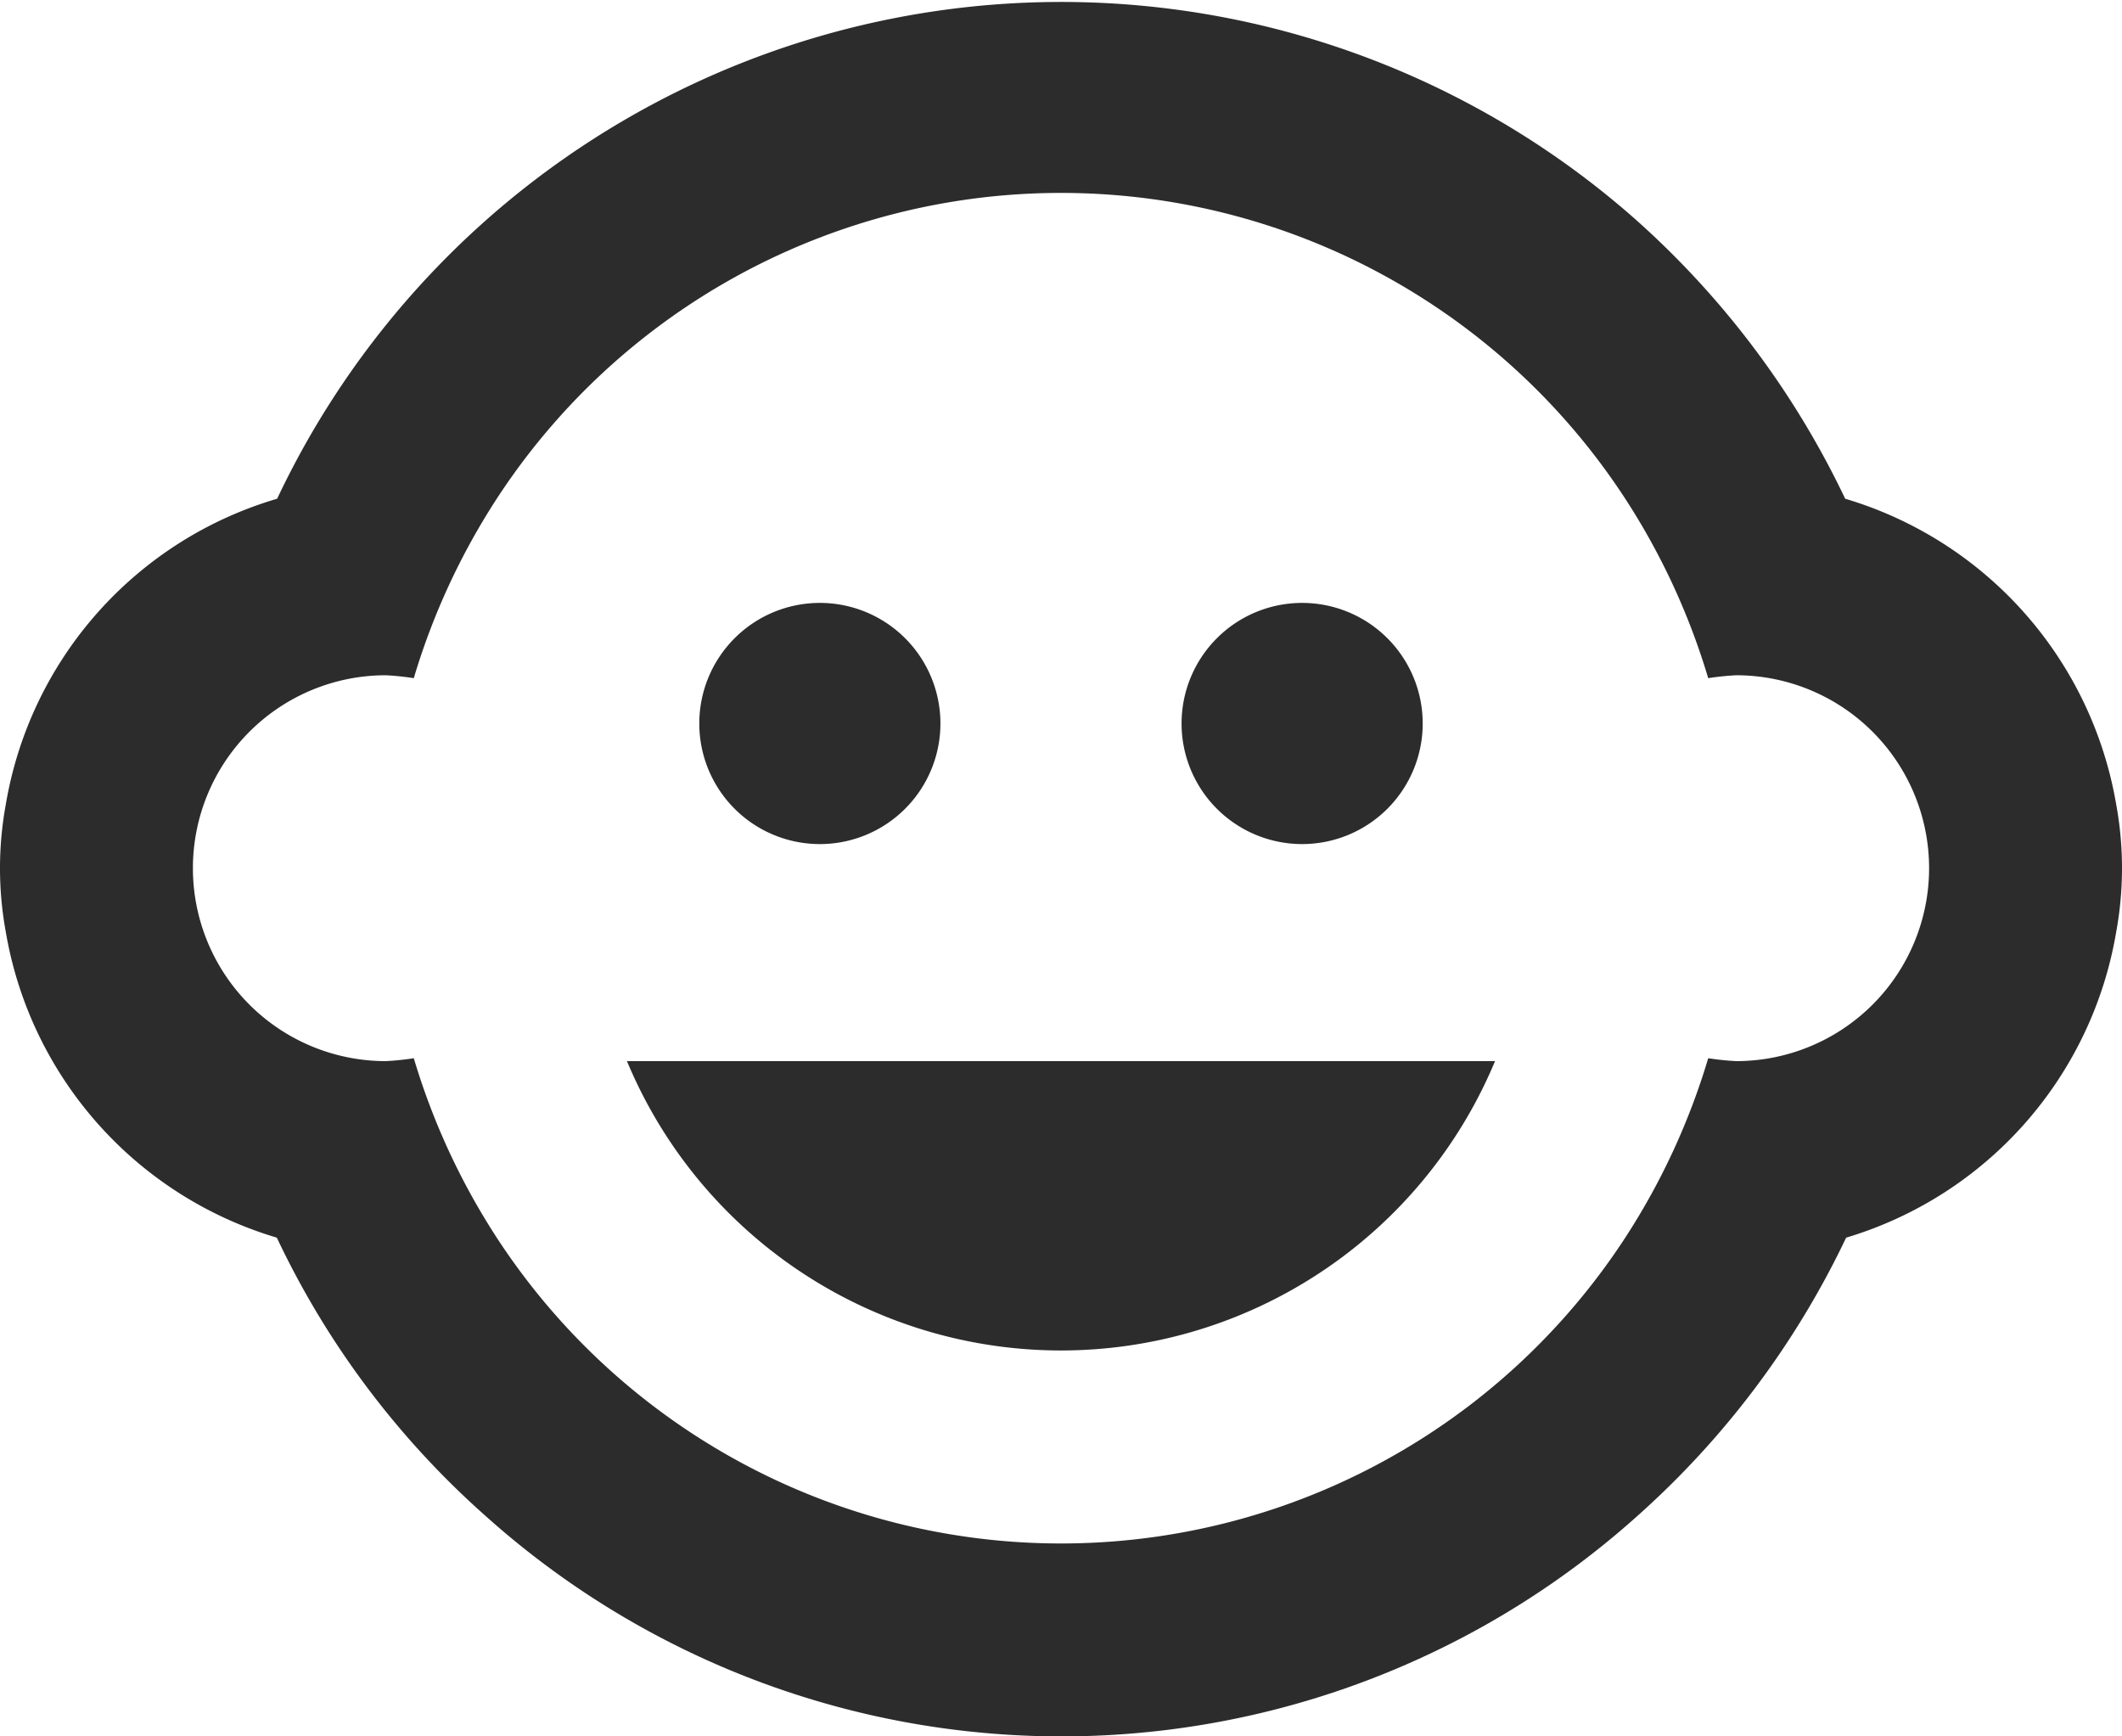
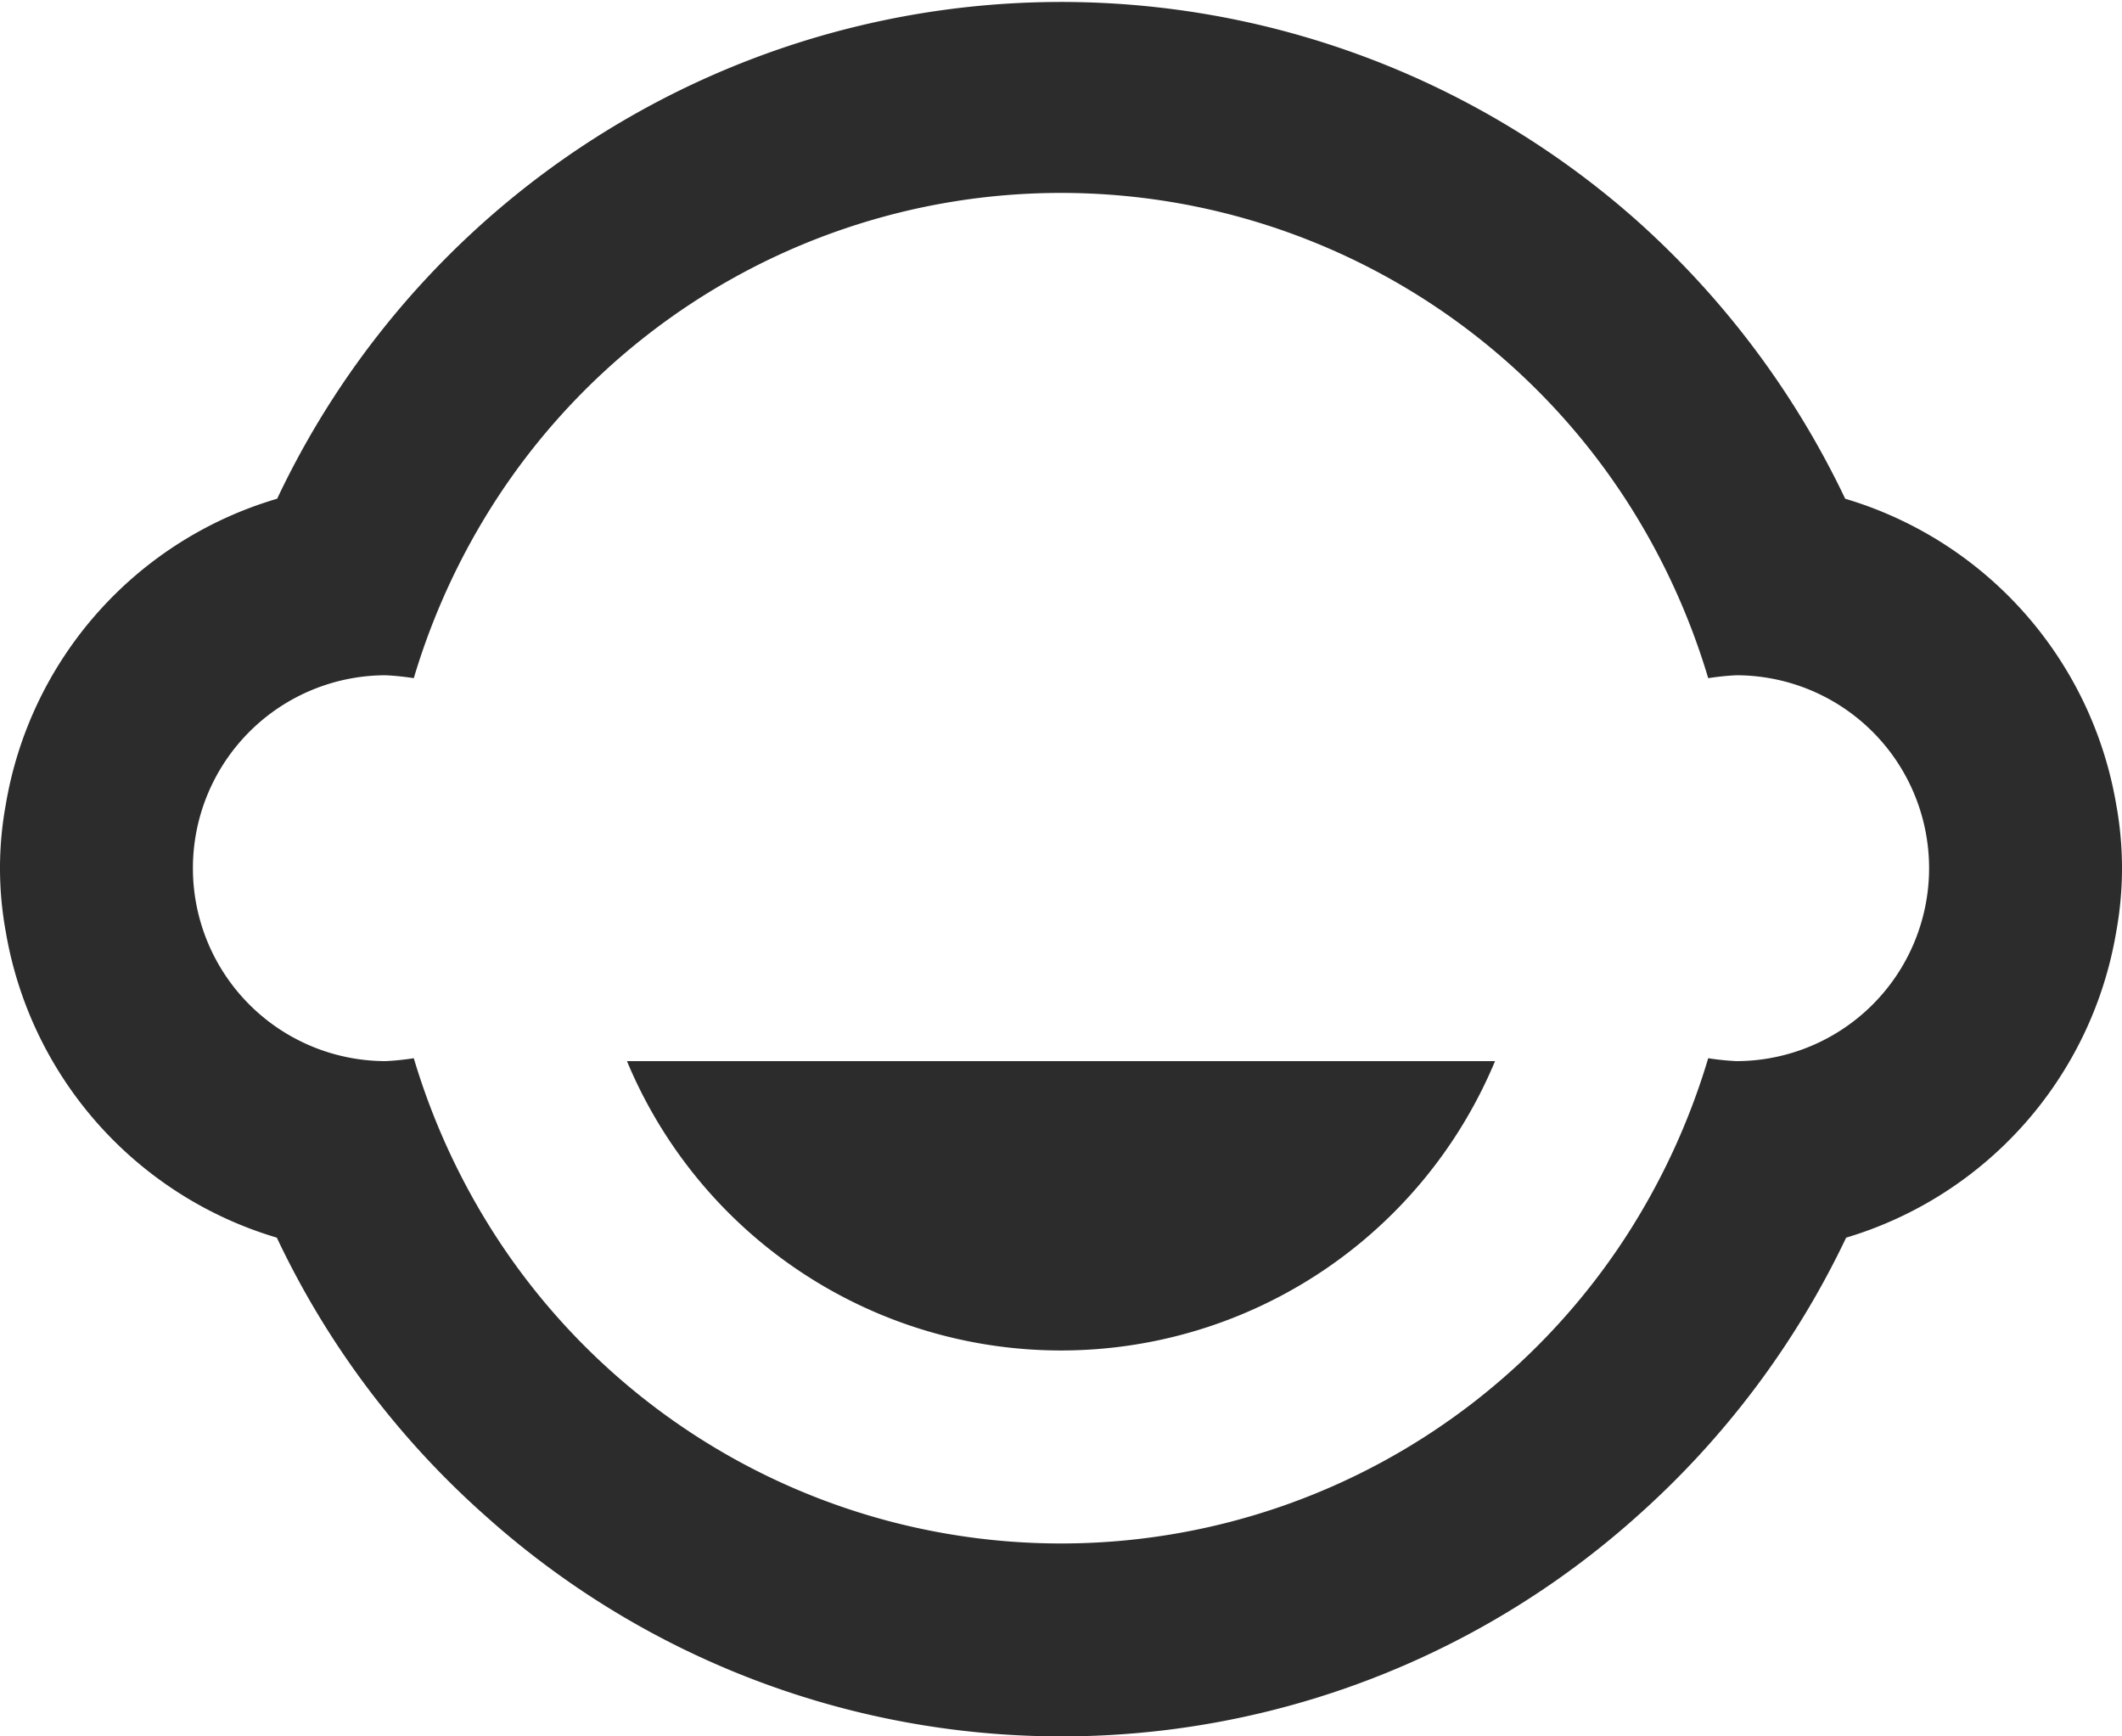
<svg xmlns="http://www.w3.org/2000/svg" width="33" height="27" viewBox="0 0 33 27">
  <g transform="translate(-1.5 -4.5)">
-     <path d="M23.625,15.75a1.875,1.875,0,1,1-1.875-1.875,1.875,1.875,0,0,1,1.875,1.875Z" fill="#2c2c2c" />
-     <path d="M16.125,15.75a1.875,1.875,0,1,1-1.875-1.875,1.875,1.875,0,0,1,1.875,1.875Z" fill="#2c2c2c" />
    <path d="M34.41,18.99a5.49,5.49,0,0,0,0-1.98,6.012,6.012,0,0,0-4.215-4.755A13.672,13.672,0,0,0,26.91,7.89a13.486,13.486,0,0,0-21.1,4.365A5.991,5.991,0,0,0,1.59,17.01a5.49,5.49,0,0,0,0,1.98,6.012,6.012,0,0,0,4.215,4.755A13.465,13.465,0,0,0,9.06,28.08a13.414,13.414,0,0,0,17.895,0,13.629,13.629,0,0,0,3.255-4.335,6,6,0,0,0,4.2-4.755ZM28.5,21a4.276,4.276,0,0,1-.435-.045,10.752,10.752,0,0,1-1.29,2.79,10.474,10.474,0,0,1-17.55,0,10.752,10.752,0,0,1-1.29-2.79A4.276,4.276,0,0,1,7.5,21a3,3,0,0,1,0-6,4.275,4.275,0,0,1,.435.045,10.752,10.752,0,0,1,1.29-2.79,10.474,10.474,0,0,1,17.55,0,10.752,10.752,0,0,1,1.29,2.79A4.275,4.275,0,0,1,28.5,15a3,3,0,0,1,0,6ZM11.25,21a7.313,7.313,0,0,0,13.5,0Z" fill="#2c2c2c" />
  </g>
</svg>